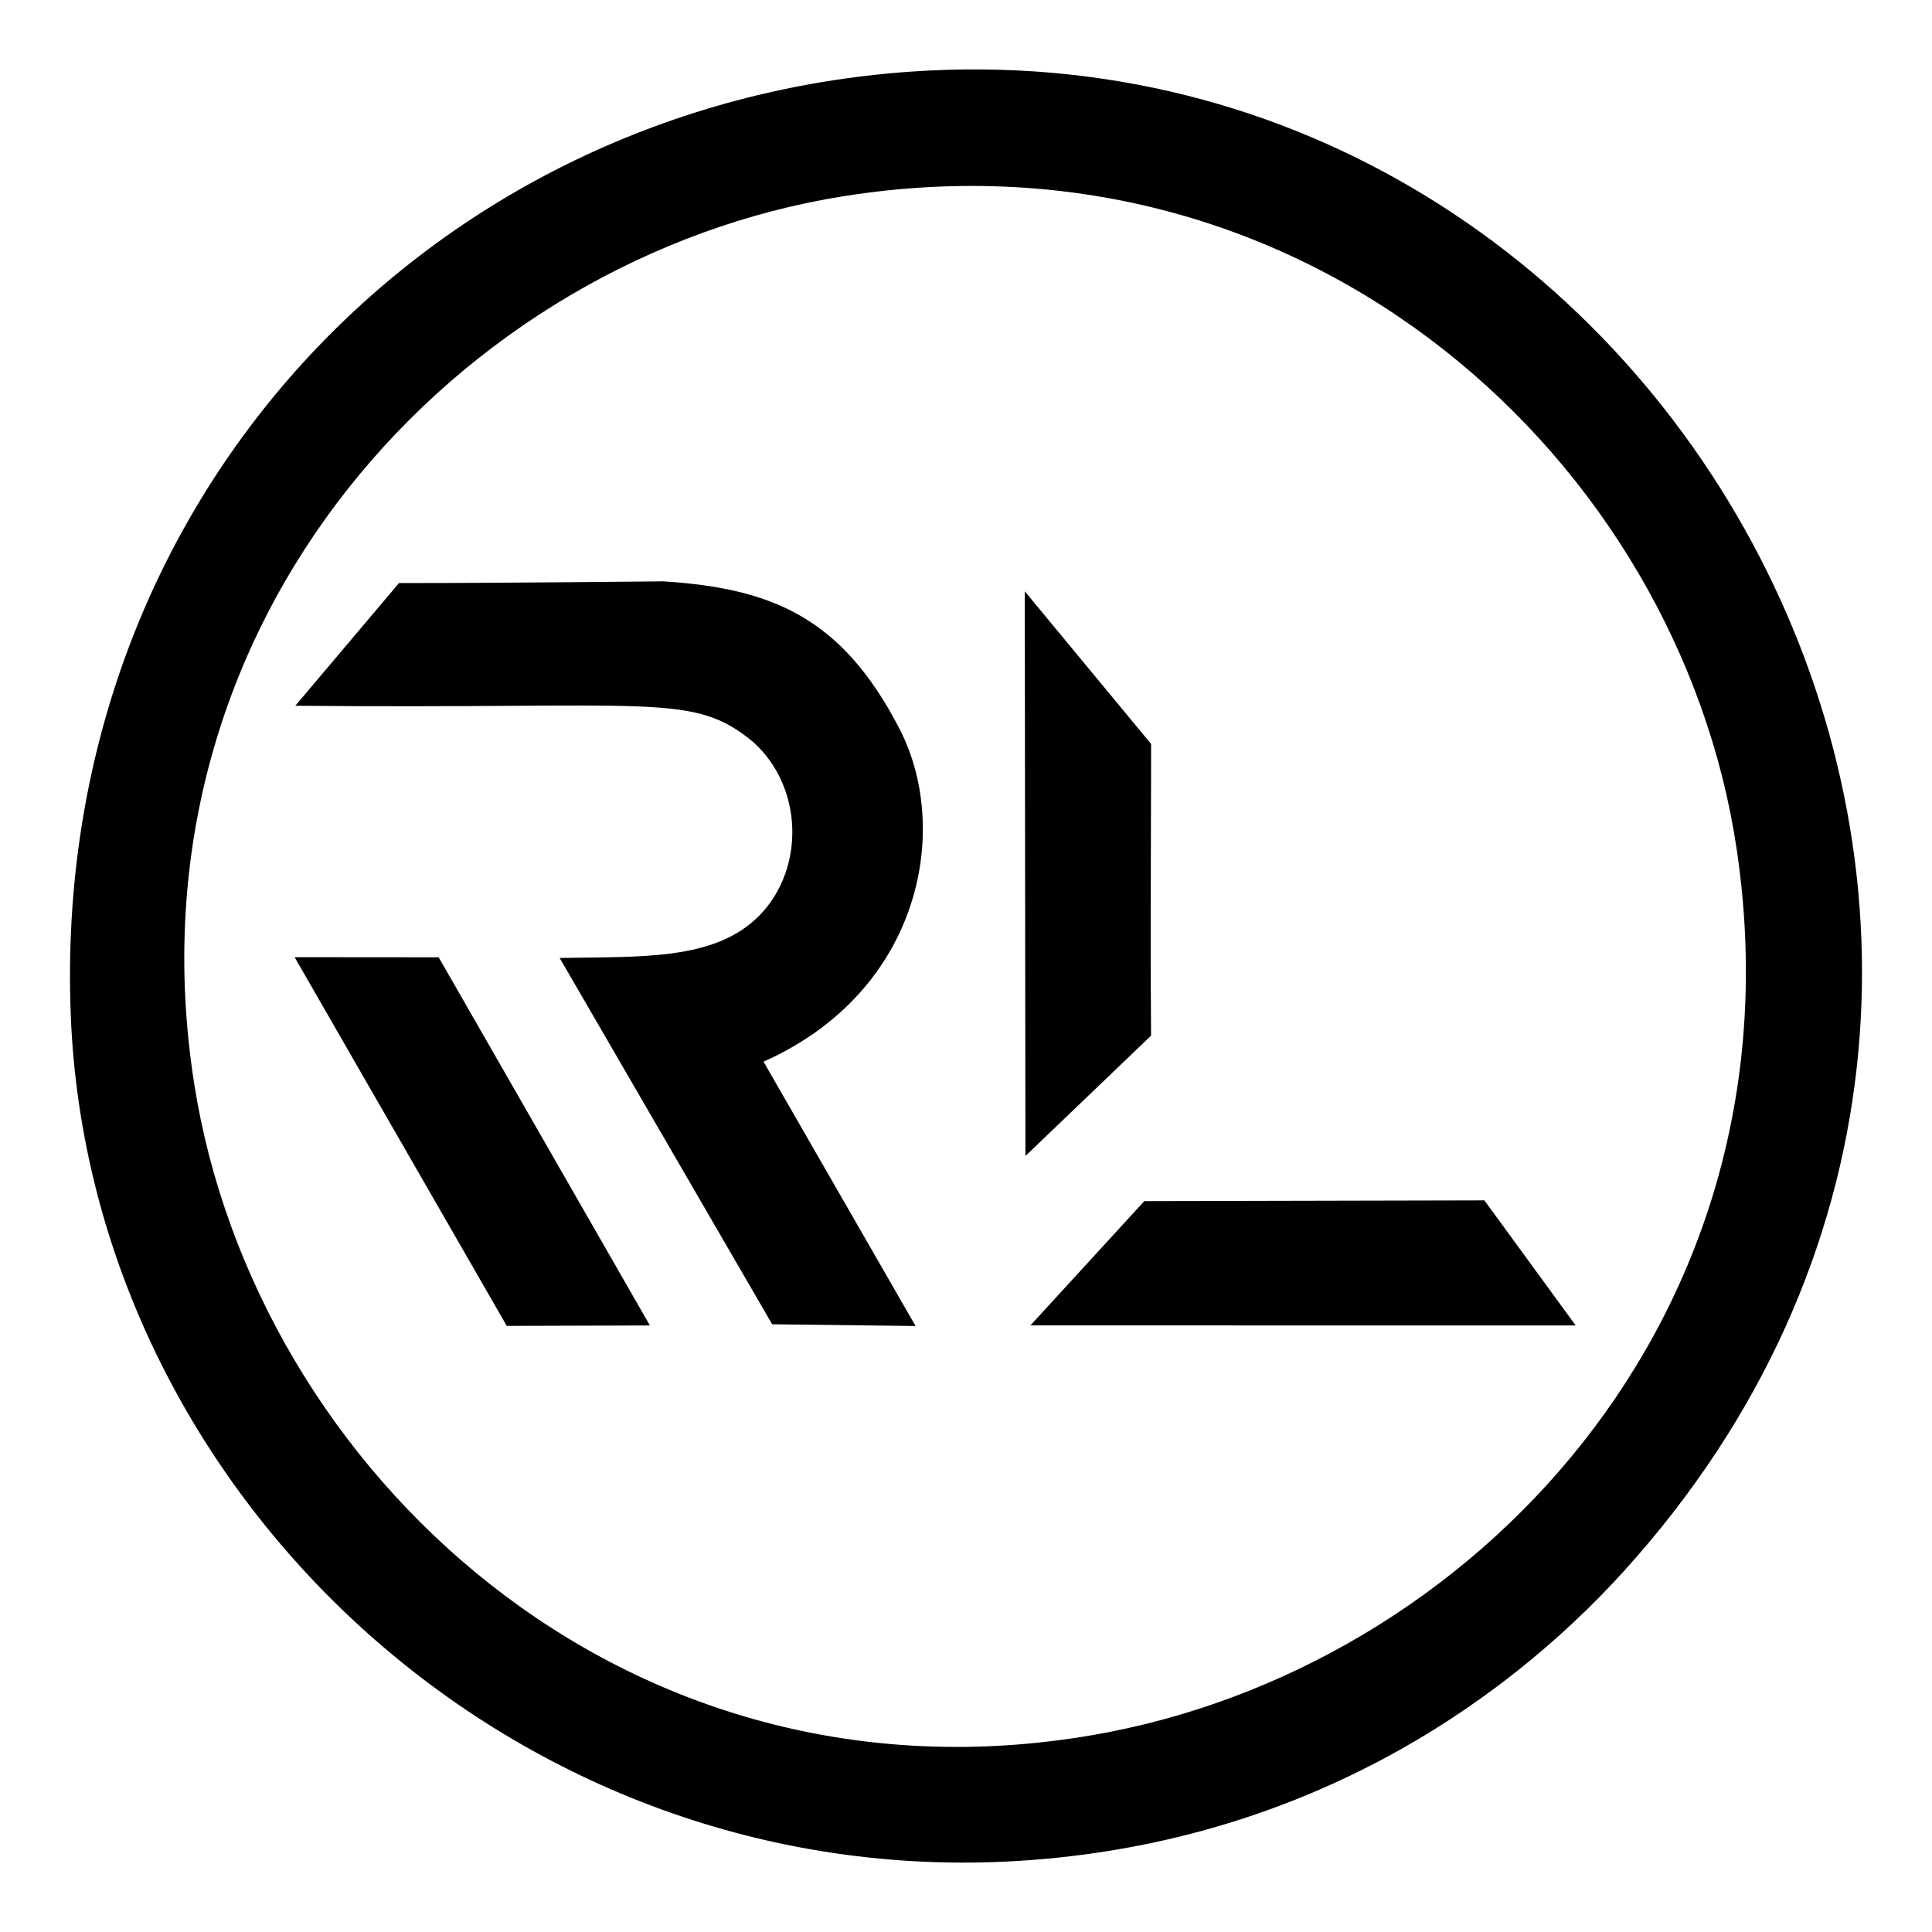
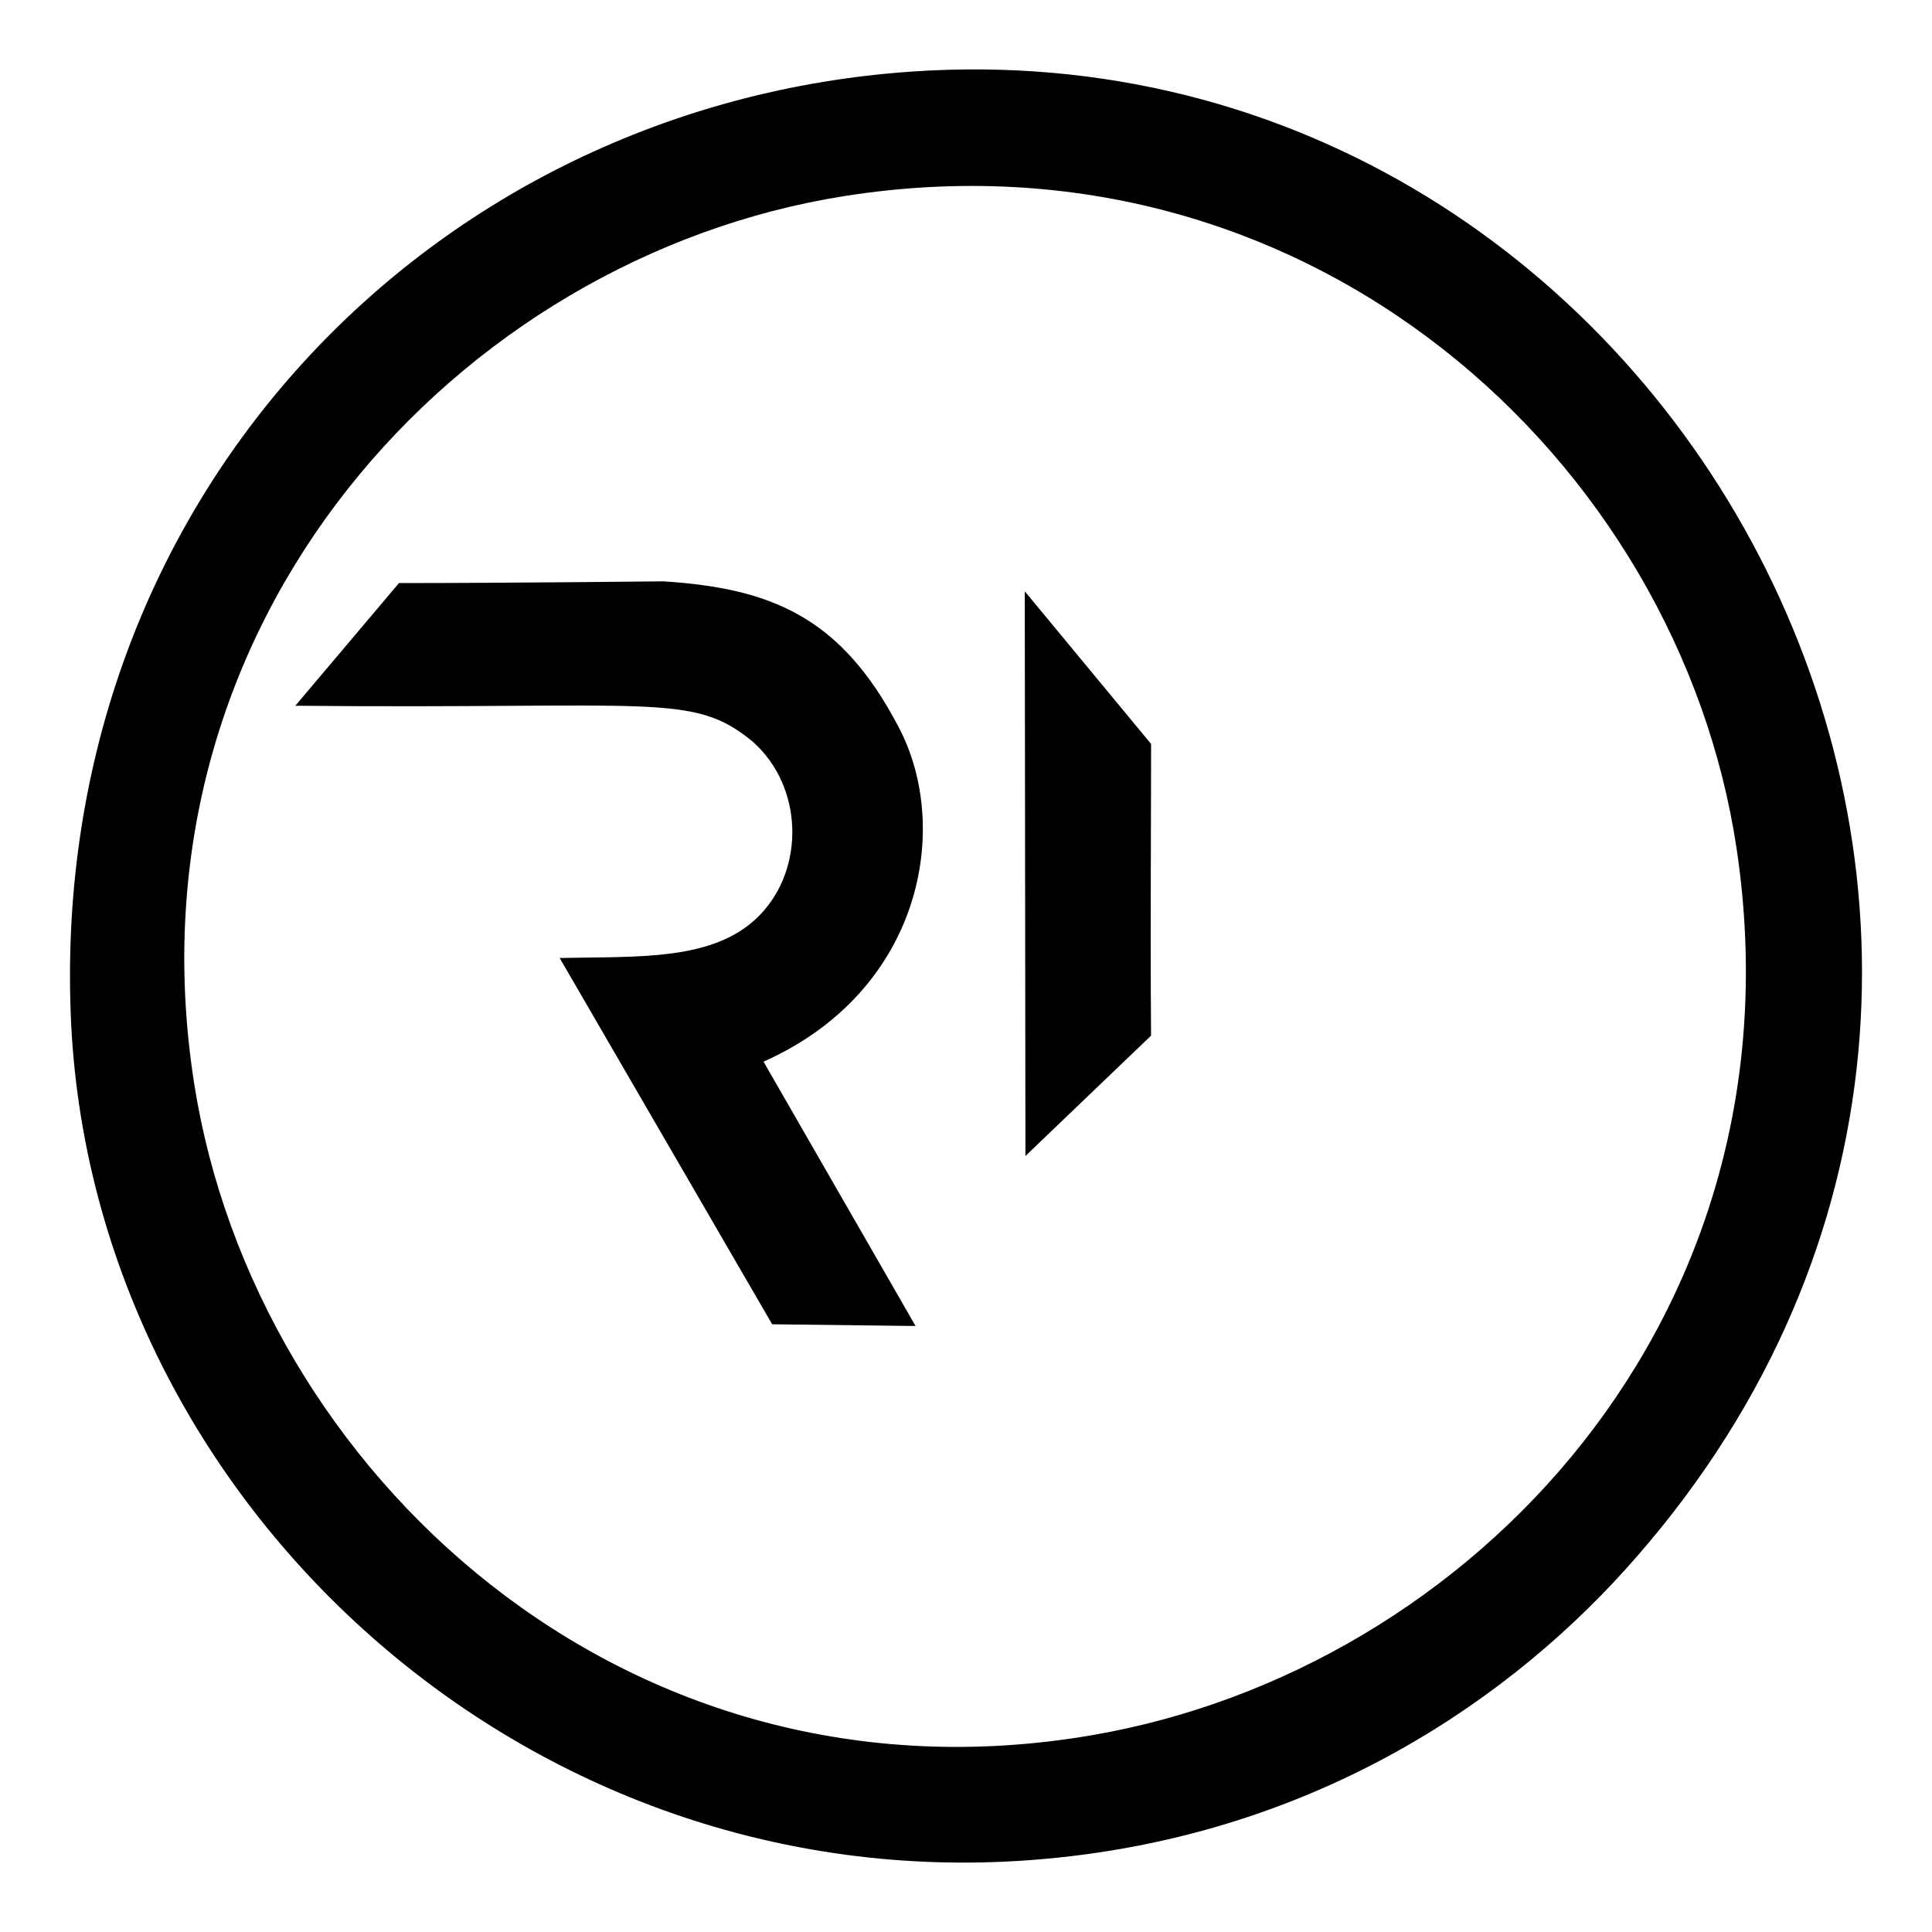
<svg xmlns="http://www.w3.org/2000/svg" xml:space="preserve" width="16.933mm" height="16.933mm" version="1.1" style="shape-rendering:geometricPrecision; text-rendering:geometricPrecision; image-rendering:optimizeQuality; fill-rule:evenodd; clip-rule:evenodd" viewBox="0 0 1693.32 1693.32">
  <defs>
    <style type="text/css">
   
    .fil0 {fill:black}
   
  </style>
  </defs>
  <g id="Слой_x0020_1">
    <g id="_2453718128752">
      <path class="fil0" d="M739.52 171.94c407.85,-64.8 731.77,231.45 782.6,572.22 61,408.93 -232.39,719.18 -564.29,776.54 -410.68,70.97 -734.4,-232.4 -787.59,-570.68 -63.85,-406.07 232.56,-724.59 569.28,-778.08zm-677.5 717.72c16.45,418.94 389.26,769.11 831.68,741.28 242.96,-15.29 419.95,-132.82 529.86,-254.22 488.42,-539.51 52.26,-1361.13 -625.22,-1313.94 -420.91,29.32 -754.06,375.11 -736.32,826.88z" />
      <g>
        <path class="fil0" d="M666.17 801.79c-39.37,40.88 -106,36.34 -175.65,37.85 0,0 186.25,321.03 186.25,321.03l125.69 1.52 -133.26 -231.69c139.32,-62.09 165.06,-205.94 118.12,-293.77 -49.97,-95.4 -110.55,-121.15 -205.95,-127.2 0,0 -139.31,1.51 -231.68,1.51l-90.86 107.52c316.49,3.03 348.29,-12.12 401.29,31.8 43.91,39.37 45.43,110.54 6.05,151.43z" />
-         <path class="fil0" d="M1002.92 1052.74c0,0 -99.8,108.93 -99.8,108.93l477.91 0.04c0,0 -80.01,-109.63 -80.01,-109.63 0,0 -298.1,0.66 -298.1,0.66z" />
-         <polygon class="fil0" points="444.15,1162.09 569.61,1161.72 384.48,839.03 258.21,838.93 " />
        <path class="fil0" d="M898.75 1013.17c0,0 110.11,-105.48 110.11,-105.48 0,0 -0.54,-59.54 -0.23,-143.29 0.22,-60.9 0.26,-112.35 0.26,-112.35 0,0 -110.72,-133.8 -110.72,-133.8l0.58 494.92z" />
      </g>
    </g>
  </g>
</svg>